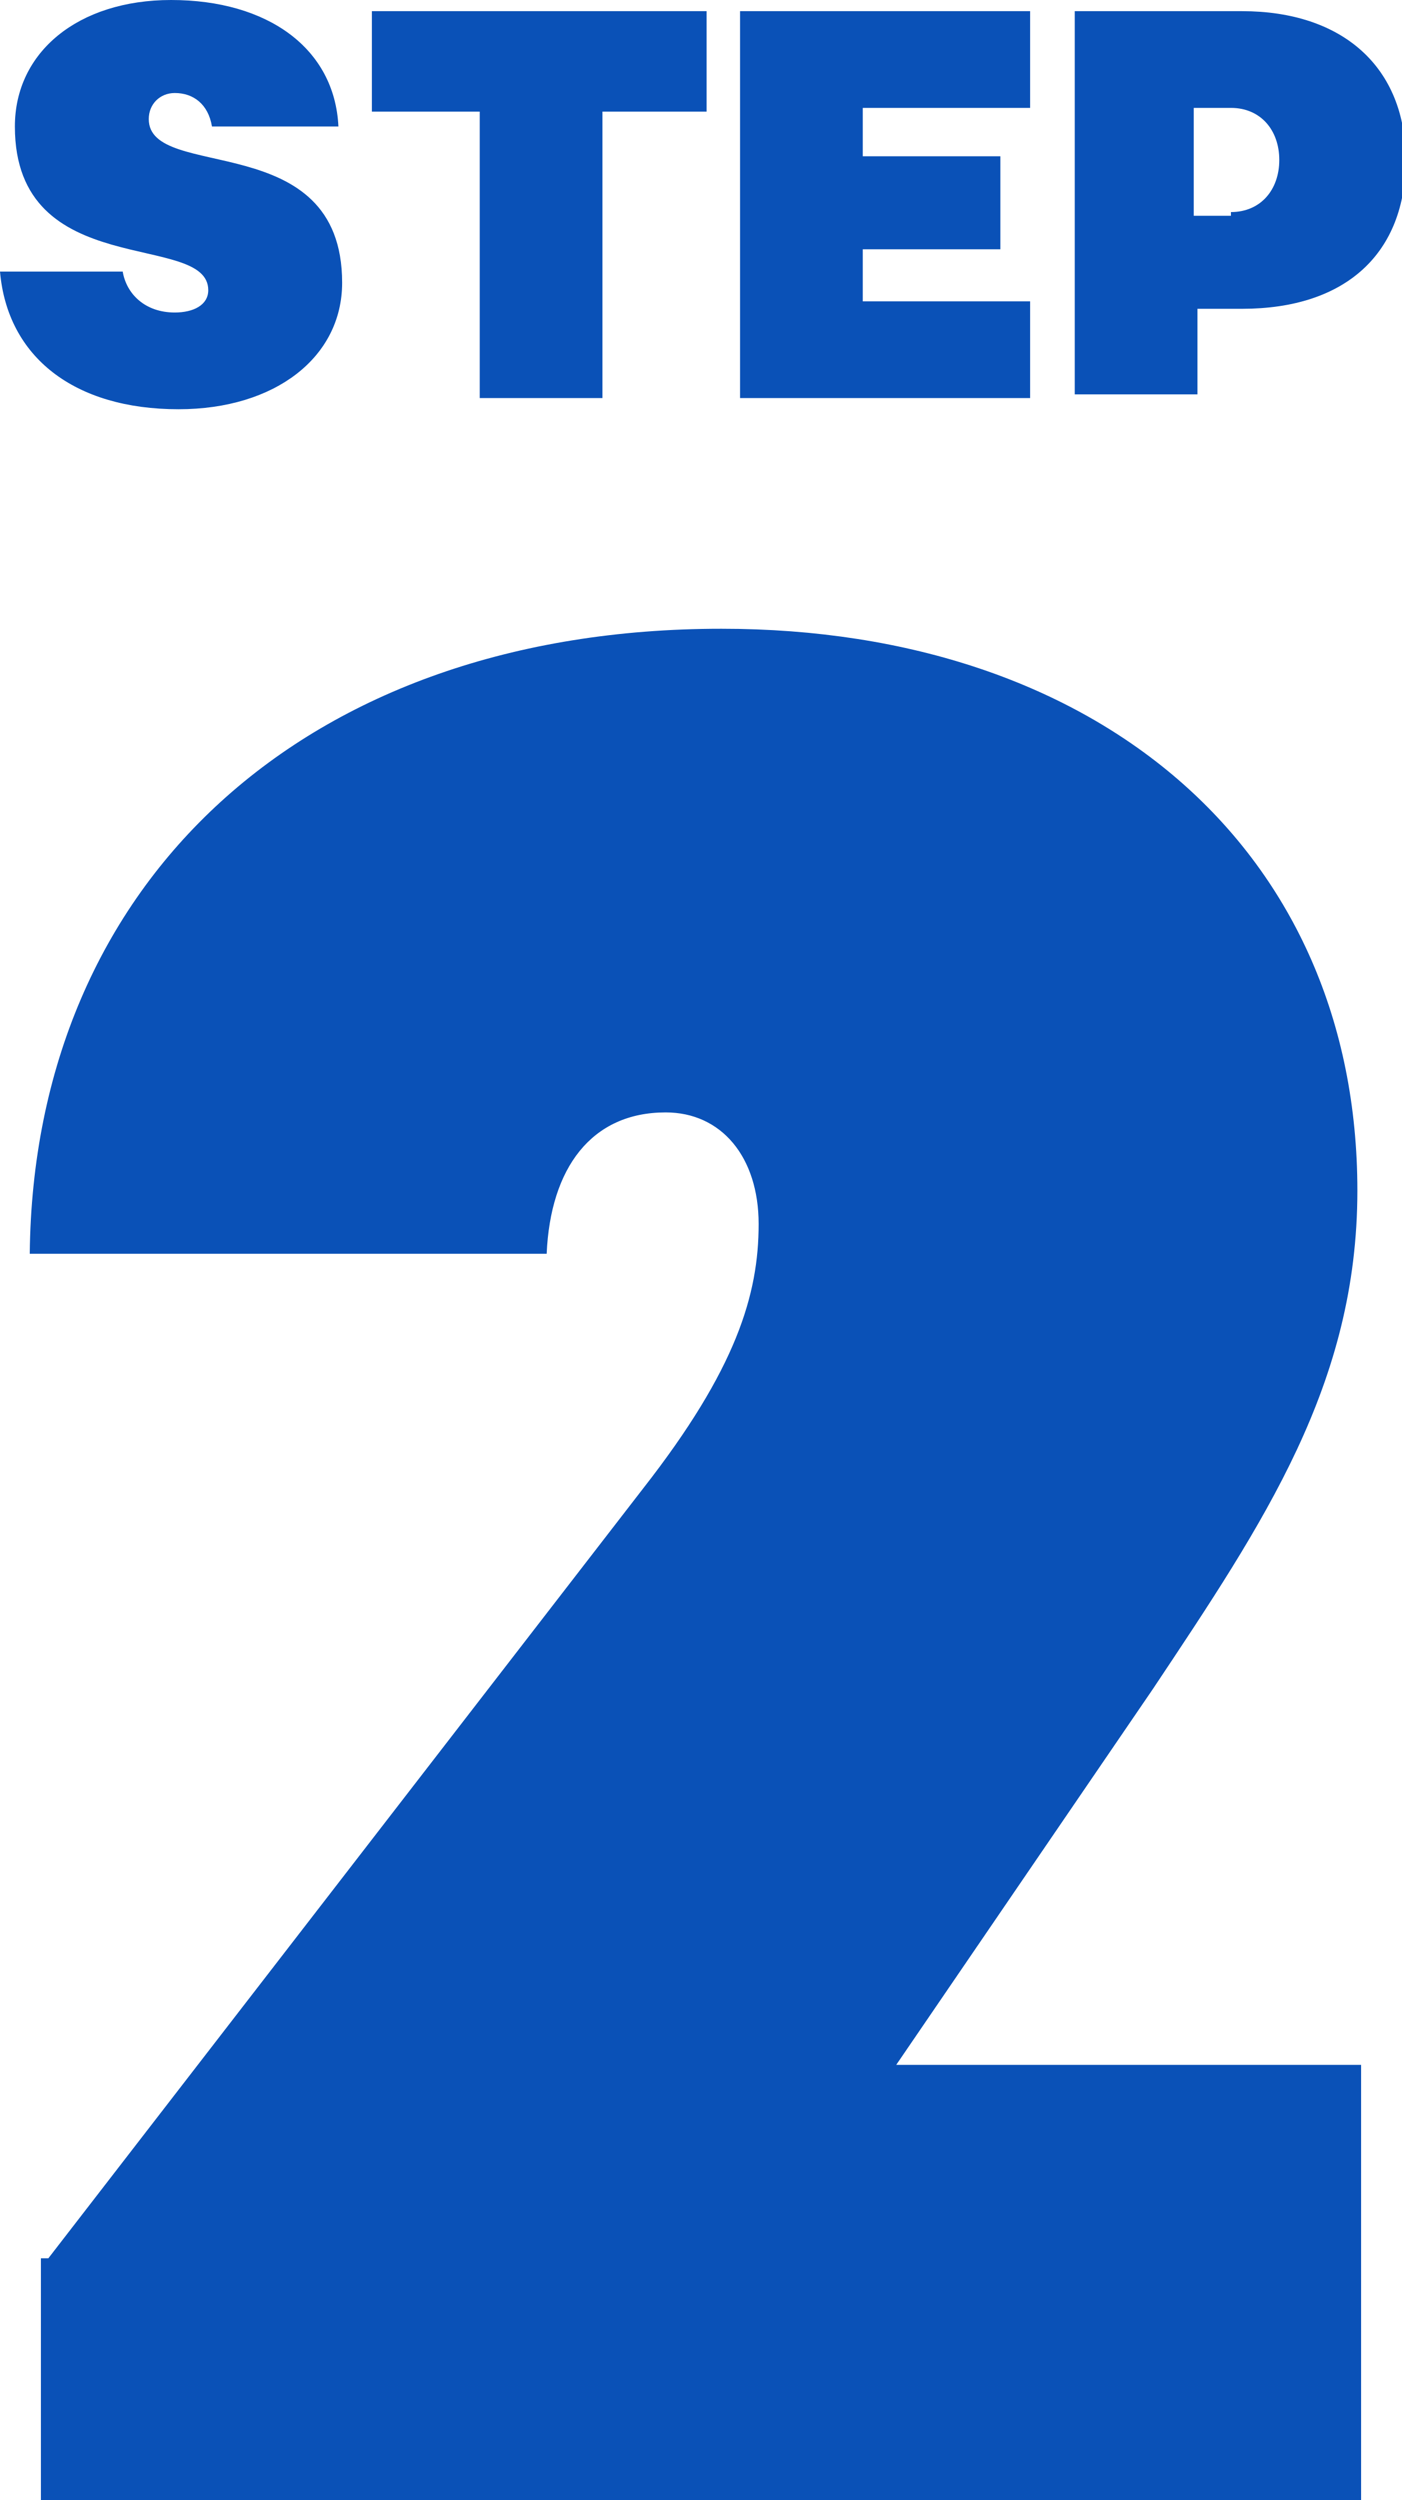
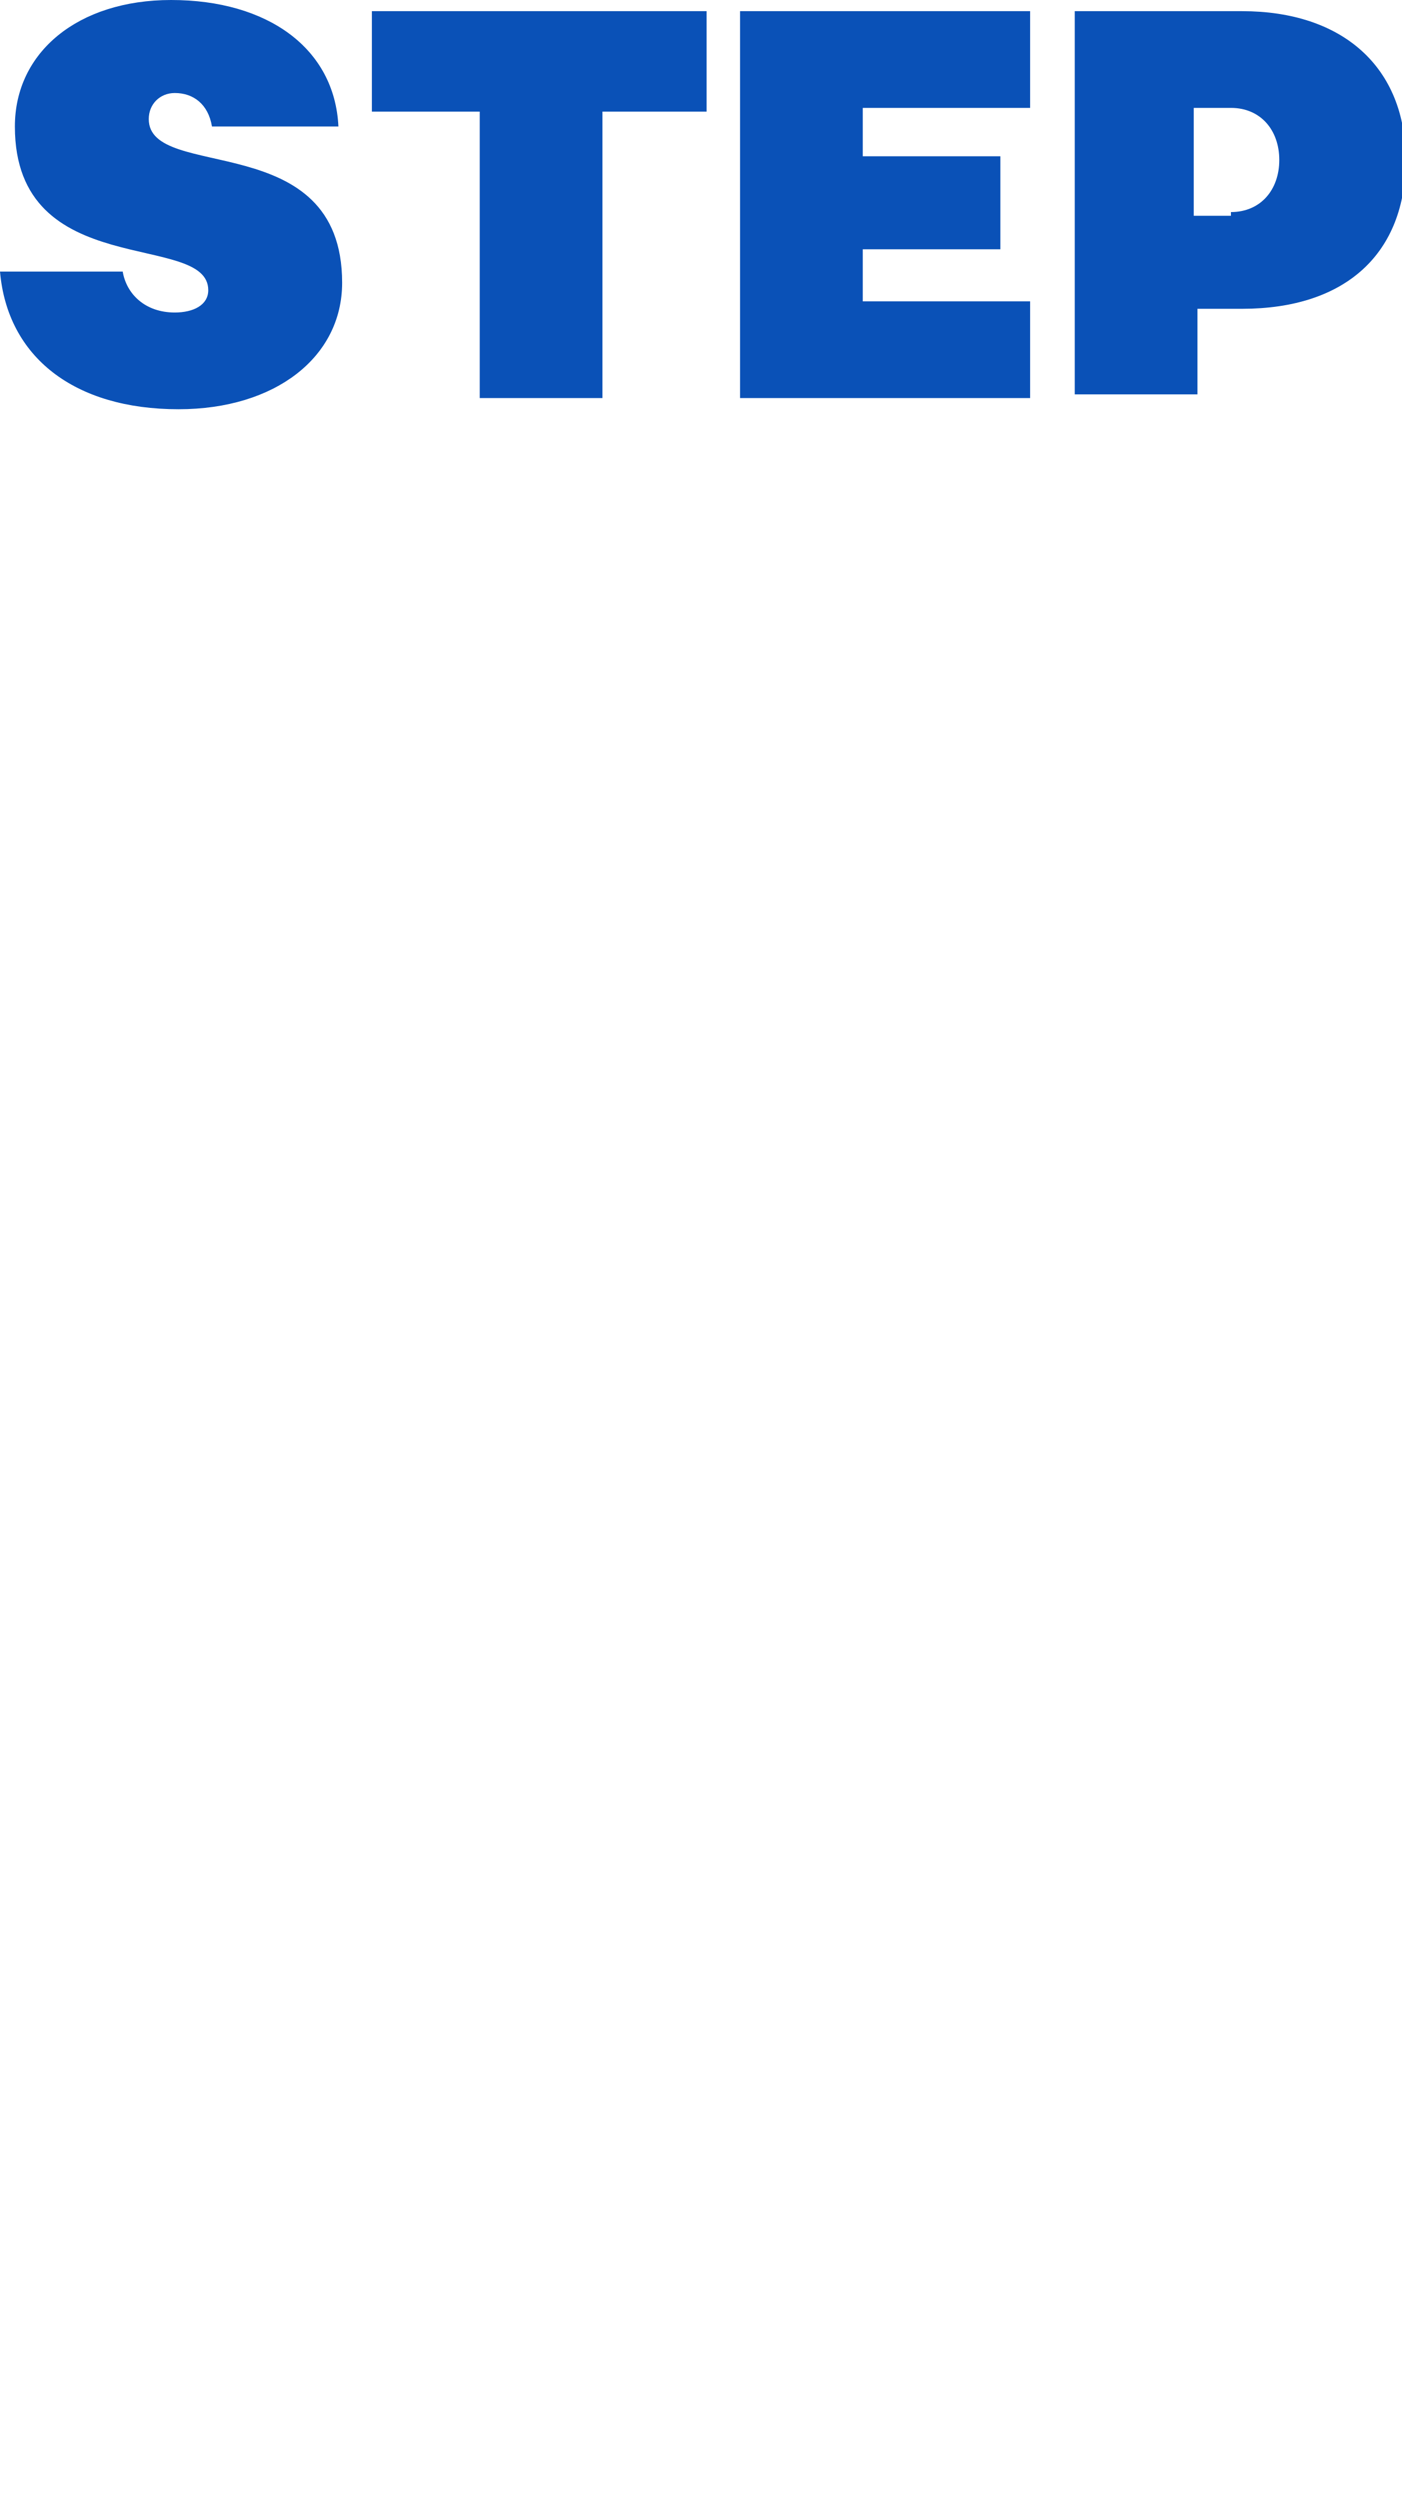
<svg xmlns="http://www.w3.org/2000/svg" version="1.1" id="レイヤー_1" x="0" y="0" viewBox="0 0 37.7 67.2" xml:space="preserve">
  <style>.st0{enable-background:new}.st1{fill:#0a51b7}</style>
  <g class="st0" id="flow-icon2">
-     <path class="st1" d="M335.3 3562.7l16-20.7c2.5-3.2 3.1-5.2 3.1-7.1 0-1.8-1-3-2.5-3-2 0-3.1 1.5-3.2 3.8h-13.9c.1-10 7.4-16.8 18.6-16.8 10.2 0 17.1 6 17.1 15.1 0 5.2-2.5 8.9-5.5 13.4l-6.9 10.1h12.5v11.8h-35.5v-6.6z" transform="translate(-334 -3502)" />
-   </g>
+     </g>
  <g class="st0" id="flow-icon1">
    <path class="st1" d="M326 3389.3h3.3c.1.6.6 1.1 1.4 1.1.5 0 .9-.2.9-.6 0-1.6-5.2-.2-5.2-4.4 0-2 1.7-3.4 4.2-3.4 2.6 0 4.4 1.3 4.5 3.4h-3.4c-.1-.6-.5-.9-1-.9-.4 0-.7.3-.7.7 0 1.7 5.2.2 5.2 4.4 0 2-1.8 3.4-4.4 3.4-2.8 0-4.6-1.4-4.8-3.7zm19-4.3h-2.8v7.7h-3.3v-7.7H336v-2.7h9v2.7zm4.2-.2v1.4h3.7v2.5h-3.7v1.4h4.5v2.6h-7.8v-10.4h7.8v2.6h-4.5zm5.7-2.5h4.5c2.7 0 4.4 1.5 4.4 4s-1.6 4-4.4 4h-1.2v2.3h-3.3v-10.3zm4.2 5.4c.8 0 1.3-.6 1.3-1.4 0-.8-.5-1.4-1.3-1.4h-1v2.9h1z" transform="translate(-326 -3382)" />
  </g>
</svg>